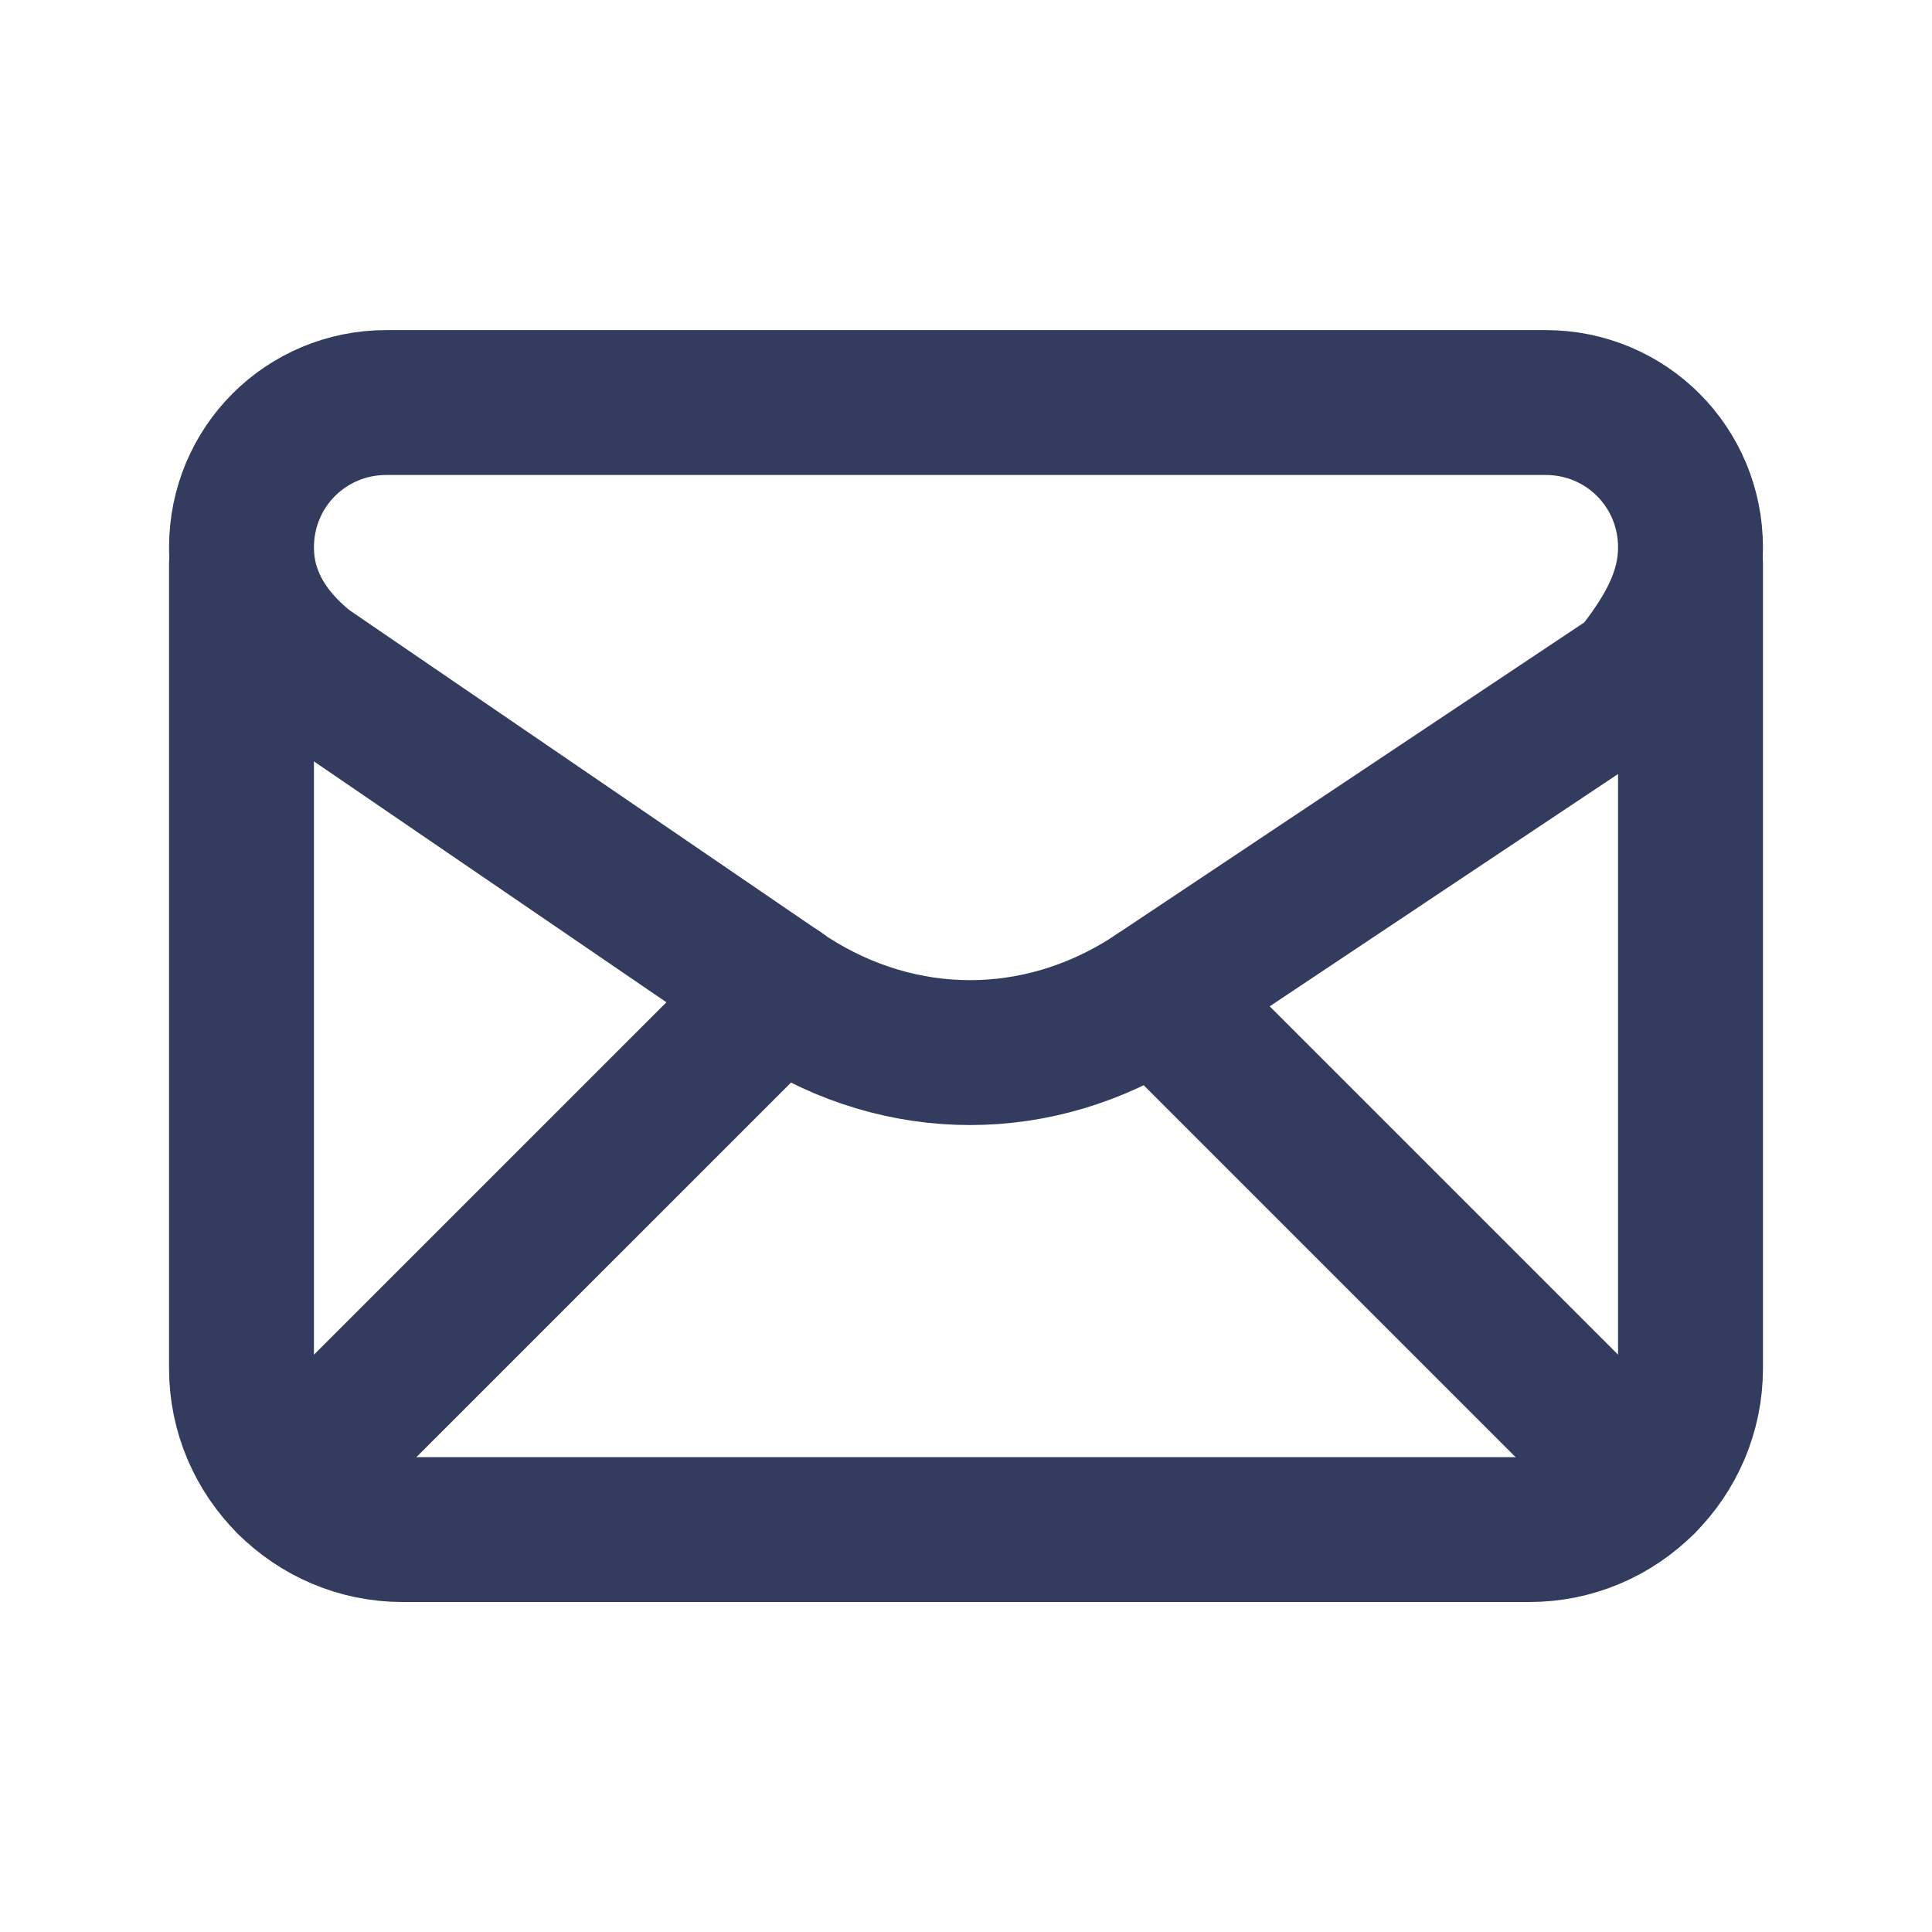
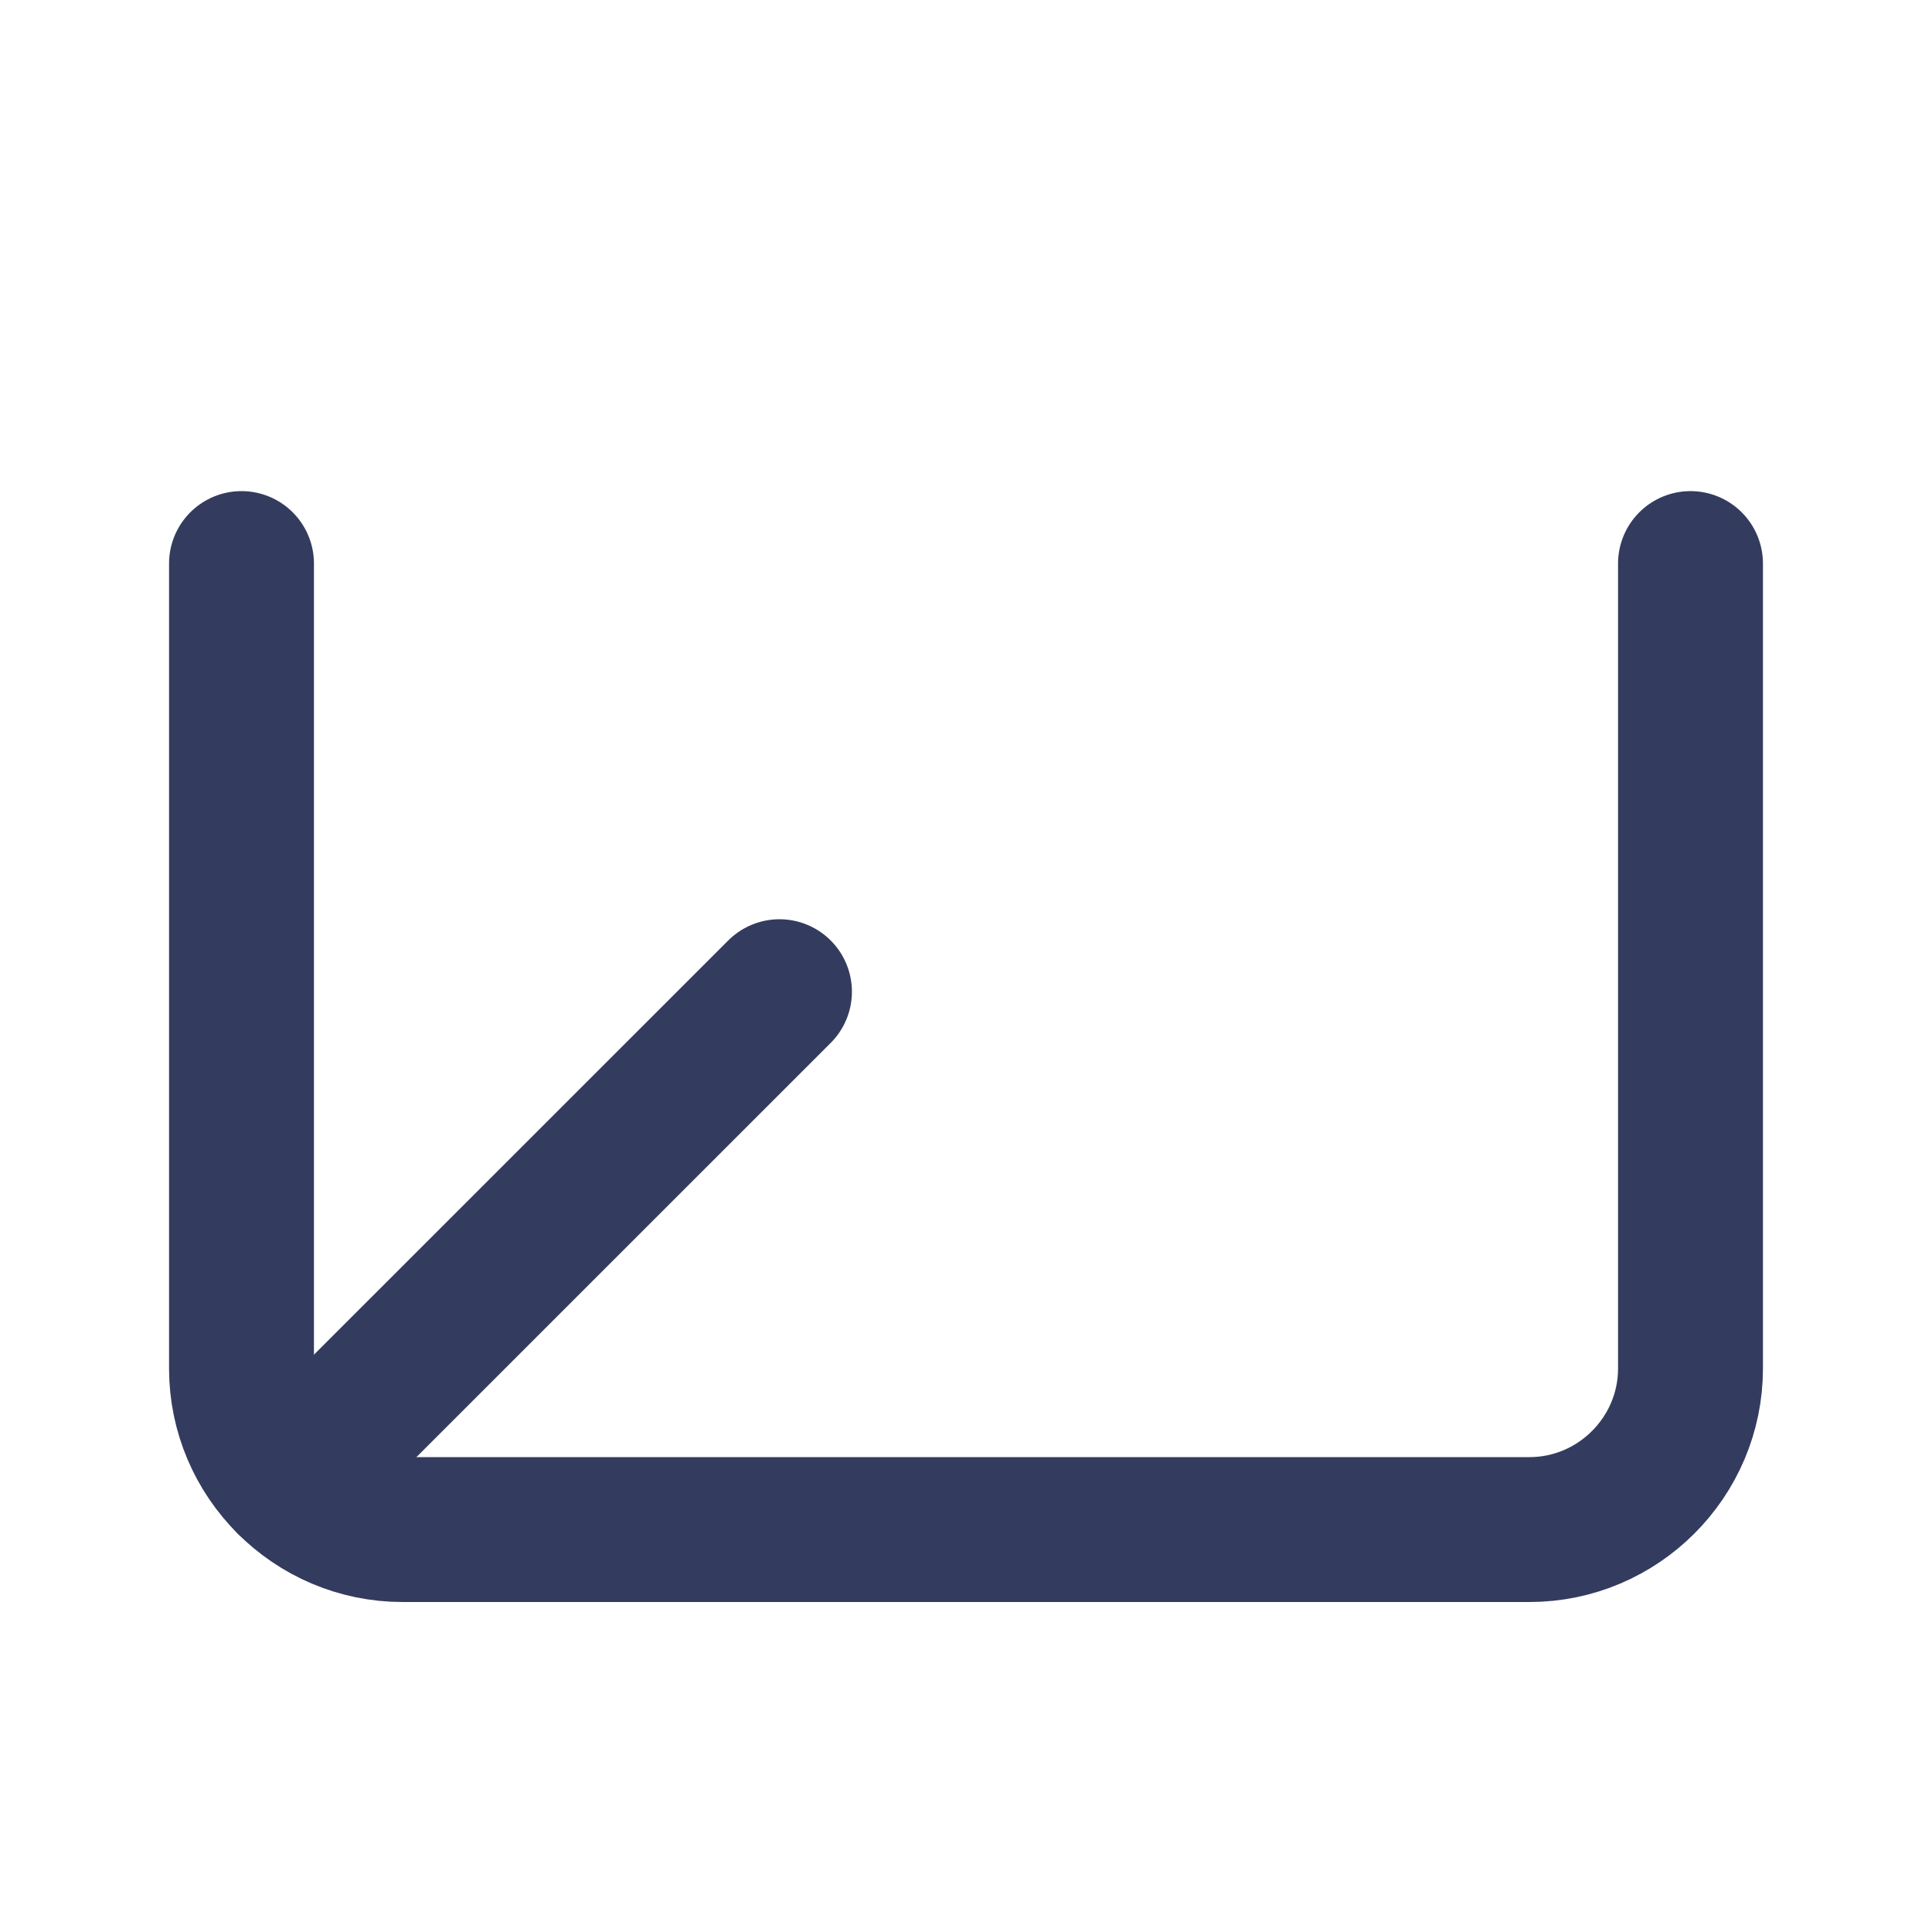
<svg xmlns="http://www.w3.org/2000/svg" width="20" height="20" viewBox="0 0 20 20" fill="none">
-   <path fill-rule="evenodd" clip-rule="evenodd" d="M2.5 5.667V5.667C2.5 6.167 2.75 6.584 3.167 6.917L8.167 10.334C9.333 11.084 10.75 11.084 11.917 10.334L16.917 7C17.25 6.584 17.5 6.167 17.5 5.667V5.667C17.5 4.834 16.833 4.167 16 4.167H4C3.167 4.167 2.5 4.834 2.5 5.667Z" stroke="#333C5E" stroke-width="1.5" stroke-linecap="round" stroke-linejoin="round" />
  <path d="M2.5 5.834V14.167C2.5 15.084 3.25 15.834 4.167 15.834H15.833C16.75 15.834 17.5 15.084 17.5 14.167V5.834" stroke="#333C5E" stroke-width="1.5" stroke-linecap="round" stroke-linejoin="round" />
  <path d="M2.99 15.344L8.069 10.266" stroke="#333C5E" stroke-width="1.5" stroke-linecap="round" stroke-linejoin="round" />
-   <path d="M11.967 10.301L17.01 15.344" stroke="#333C5E" stroke-width="1.5" stroke-linecap="round" stroke-linejoin="round" />
</svg>